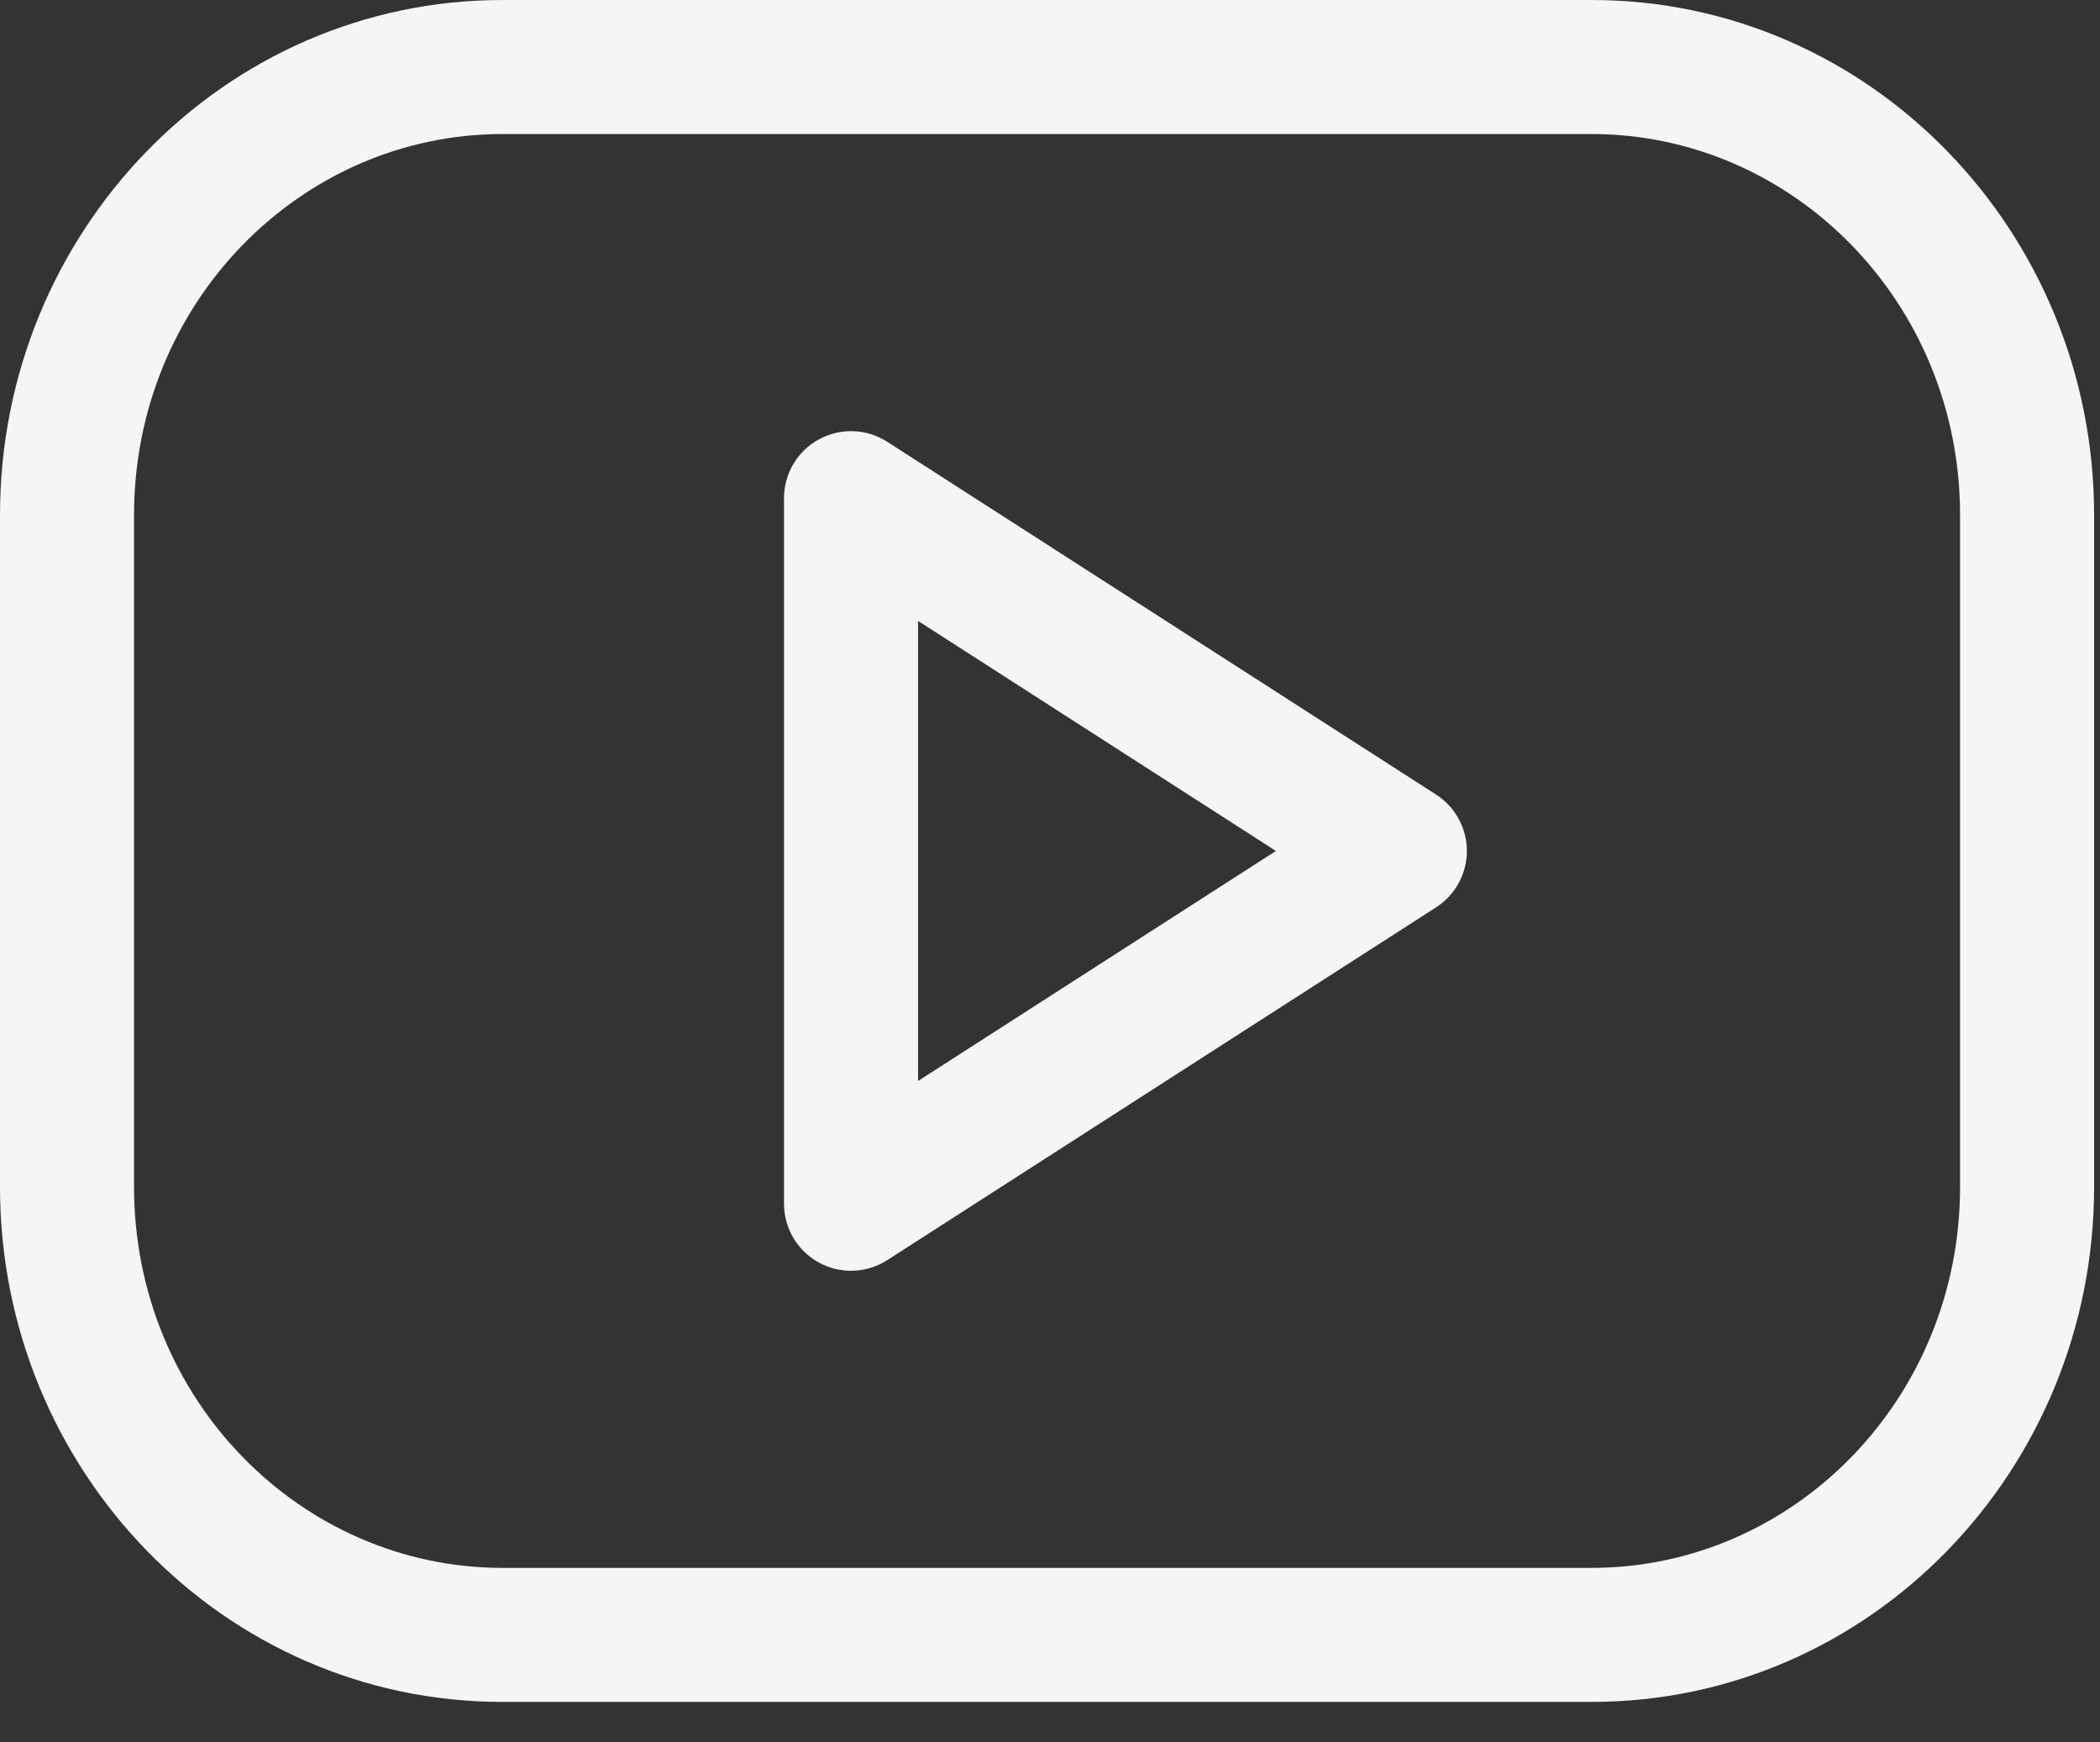
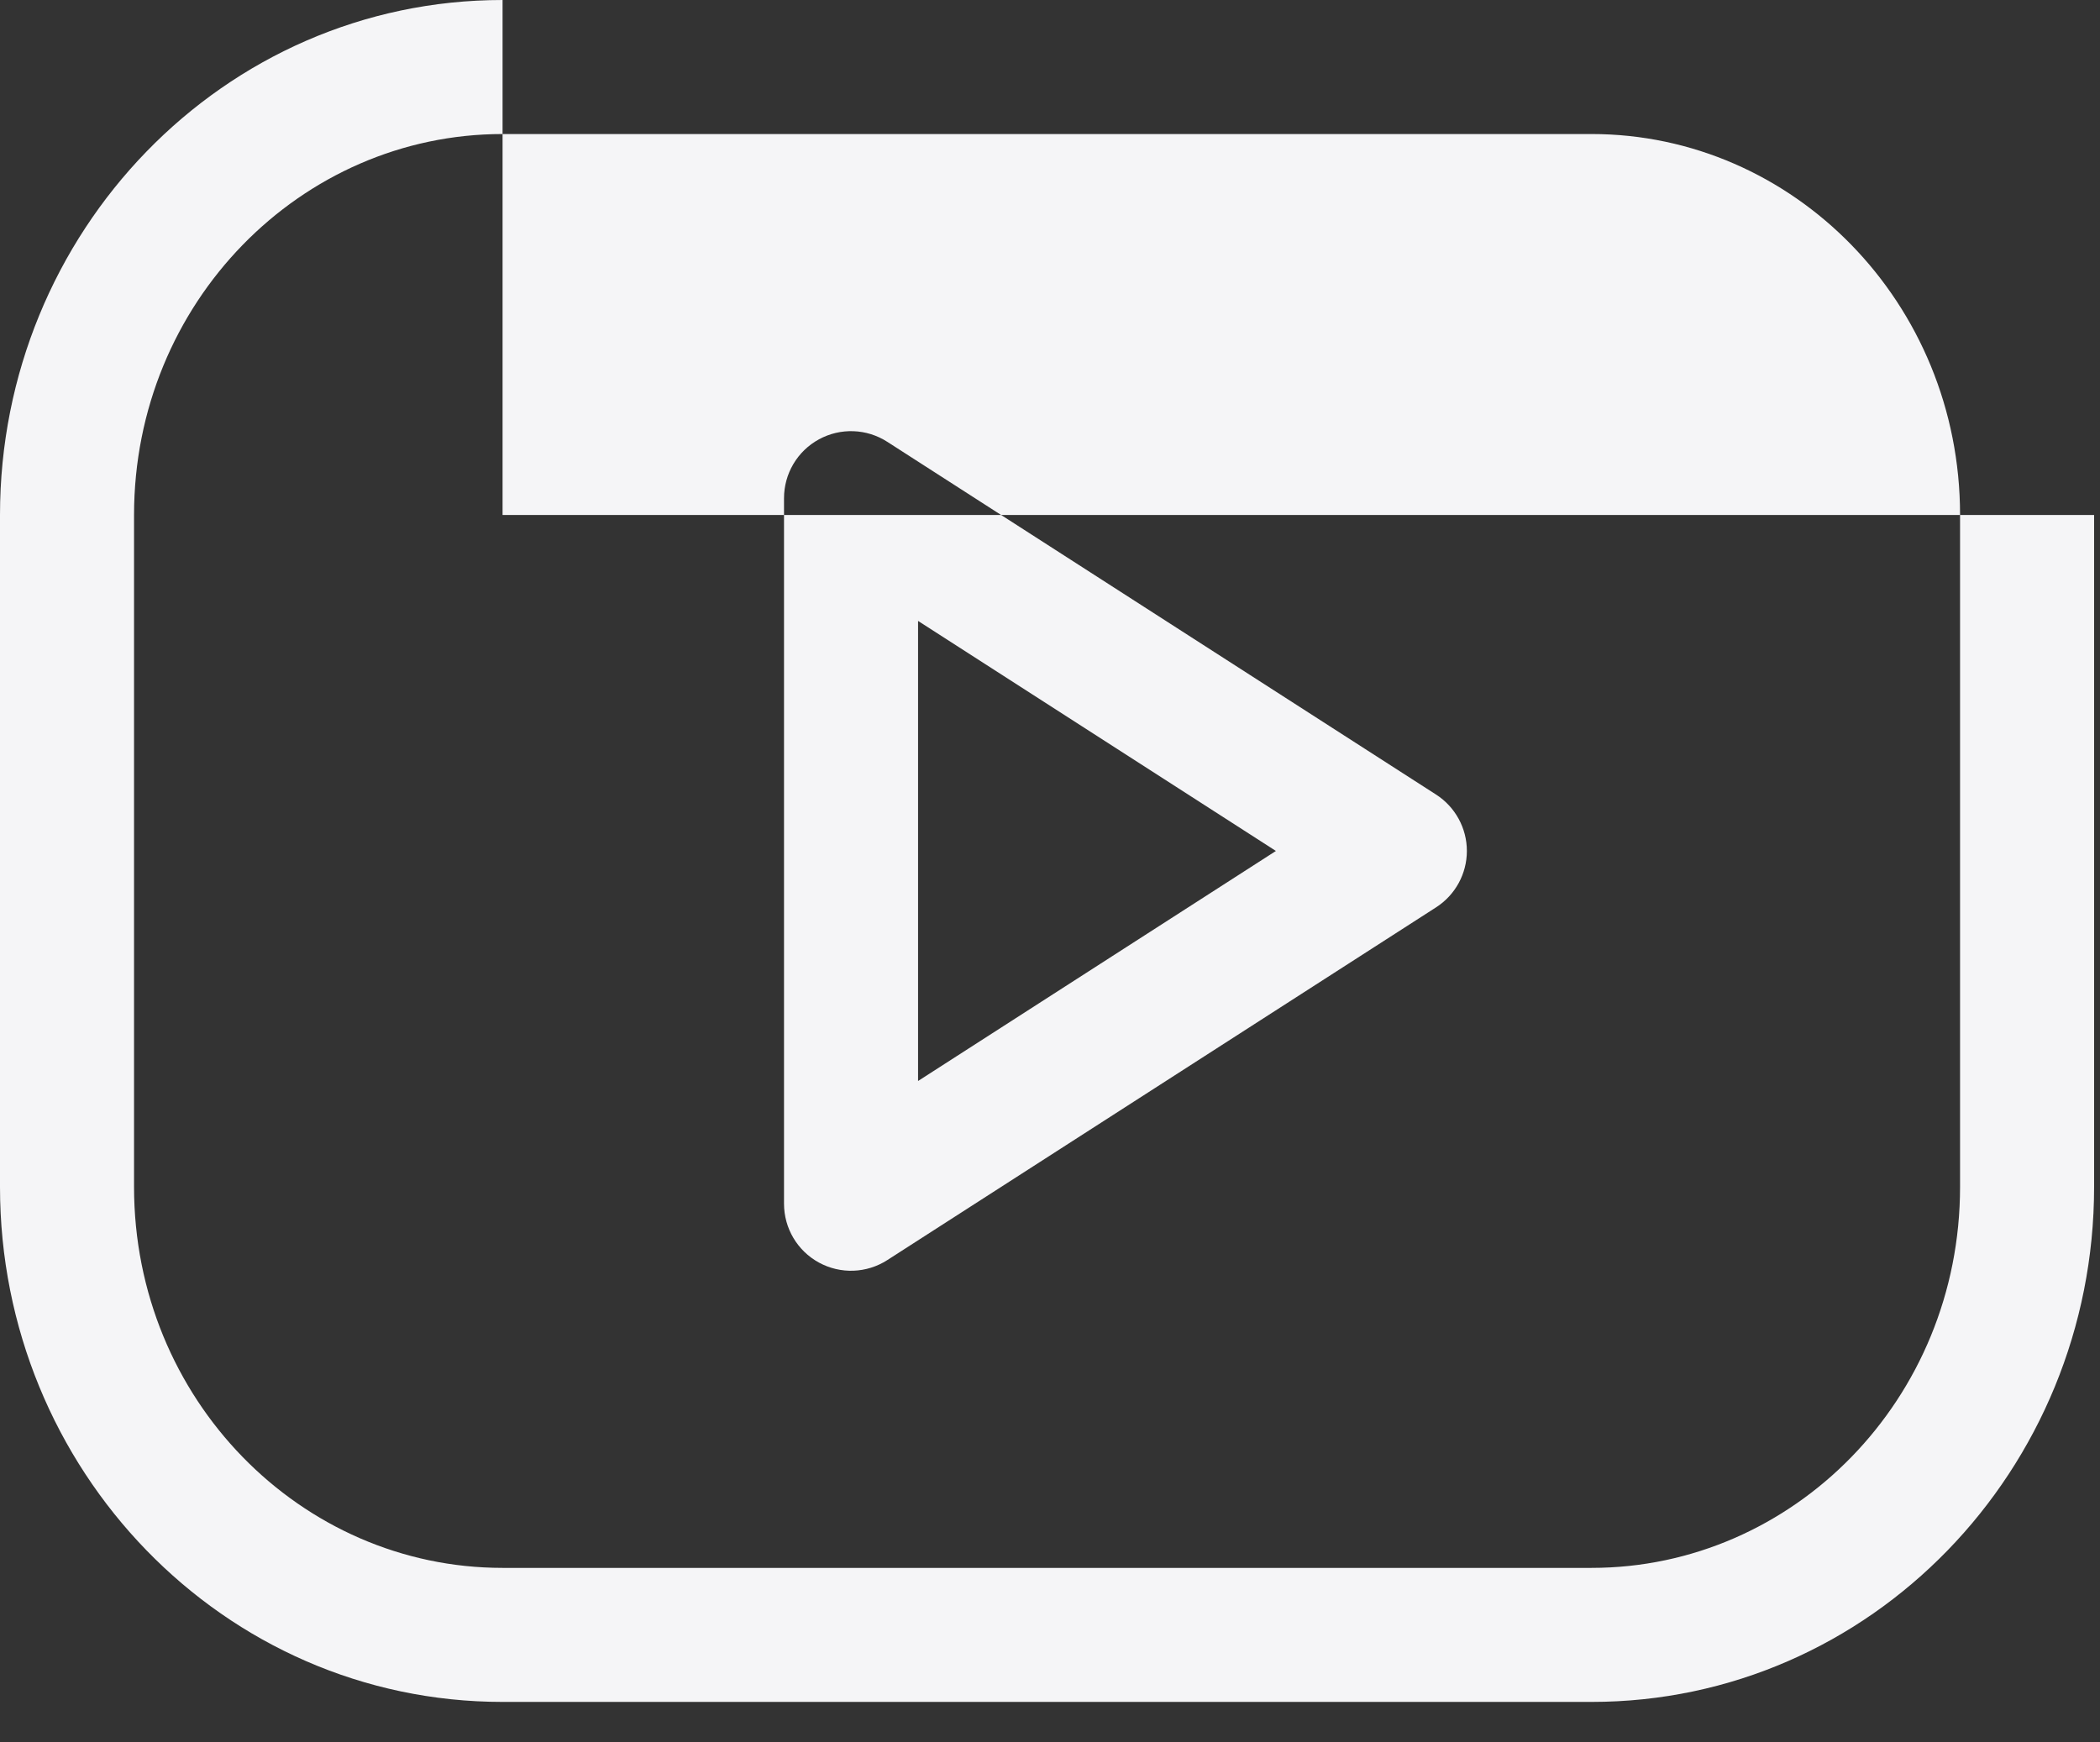
<svg xmlns="http://www.w3.org/2000/svg" width="47" height="39" viewBox="0 0 47 39" fill="none">
  <rect x="0" y="0" width="47" height="39" fill="#333333" stroke="none" />
-   <path fill-rule="evenodd" clip-rule="evenodd" d="M3 11.527C3 6.778 6.732 3 11.248 3H35.62C40.135 3 43.868 6.778 43.868 11.527V26.567C43.868 31.317 40.135 35.094 35.62 35.094H11.248C6.732 35.094 3 31.317 3 26.567V11.527ZM11.248 0C4.997 0 0 5.201 0 11.527V26.567C0 32.893 4.997 38.094 11.248 38.094H35.62C41.871 38.094 46.868 32.893 46.868 26.567V11.527C46.868 5.201 41.871 0 35.62 0H11.248ZM19.858 9.889C19.396 9.592 18.81 9.571 18.328 9.834C17.846 10.097 17.547 10.602 17.547 11.151V26.943C17.547 27.492 17.846 27.997 18.328 28.26C18.81 28.523 19.396 28.502 19.858 28.205L32.141 20.309C32.57 20.033 32.83 19.558 32.83 19.047C32.83 18.537 32.57 18.061 32.141 17.785L19.858 9.889ZM28.556 19.047L20.547 24.196V13.898L28.556 19.047Z" fill="#F5F5F7" />
+   <path fill-rule="evenodd" clip-rule="evenodd" d="M3 11.527C3 6.778 6.732 3 11.248 3H35.62C40.135 3 43.868 6.778 43.868 11.527V26.567C43.868 31.317 40.135 35.094 35.62 35.094H11.248C6.732 35.094 3 31.317 3 26.567V11.527ZM11.248 0C4.997 0 0 5.201 0 11.527V26.567C0 32.893 4.997 38.094 11.248 38.094H35.62C41.871 38.094 46.868 32.893 46.868 26.567V11.527H11.248ZM19.858 9.889C19.396 9.592 18.81 9.571 18.328 9.834C17.846 10.097 17.547 10.602 17.547 11.151V26.943C17.547 27.492 17.846 27.997 18.328 28.26C18.81 28.523 19.396 28.502 19.858 28.205L32.141 20.309C32.57 20.033 32.83 19.558 32.83 19.047C32.83 18.537 32.57 18.061 32.141 17.785L19.858 9.889ZM28.556 19.047L20.547 24.196V13.898L28.556 19.047Z" fill="#F5F5F7" />
</svg>